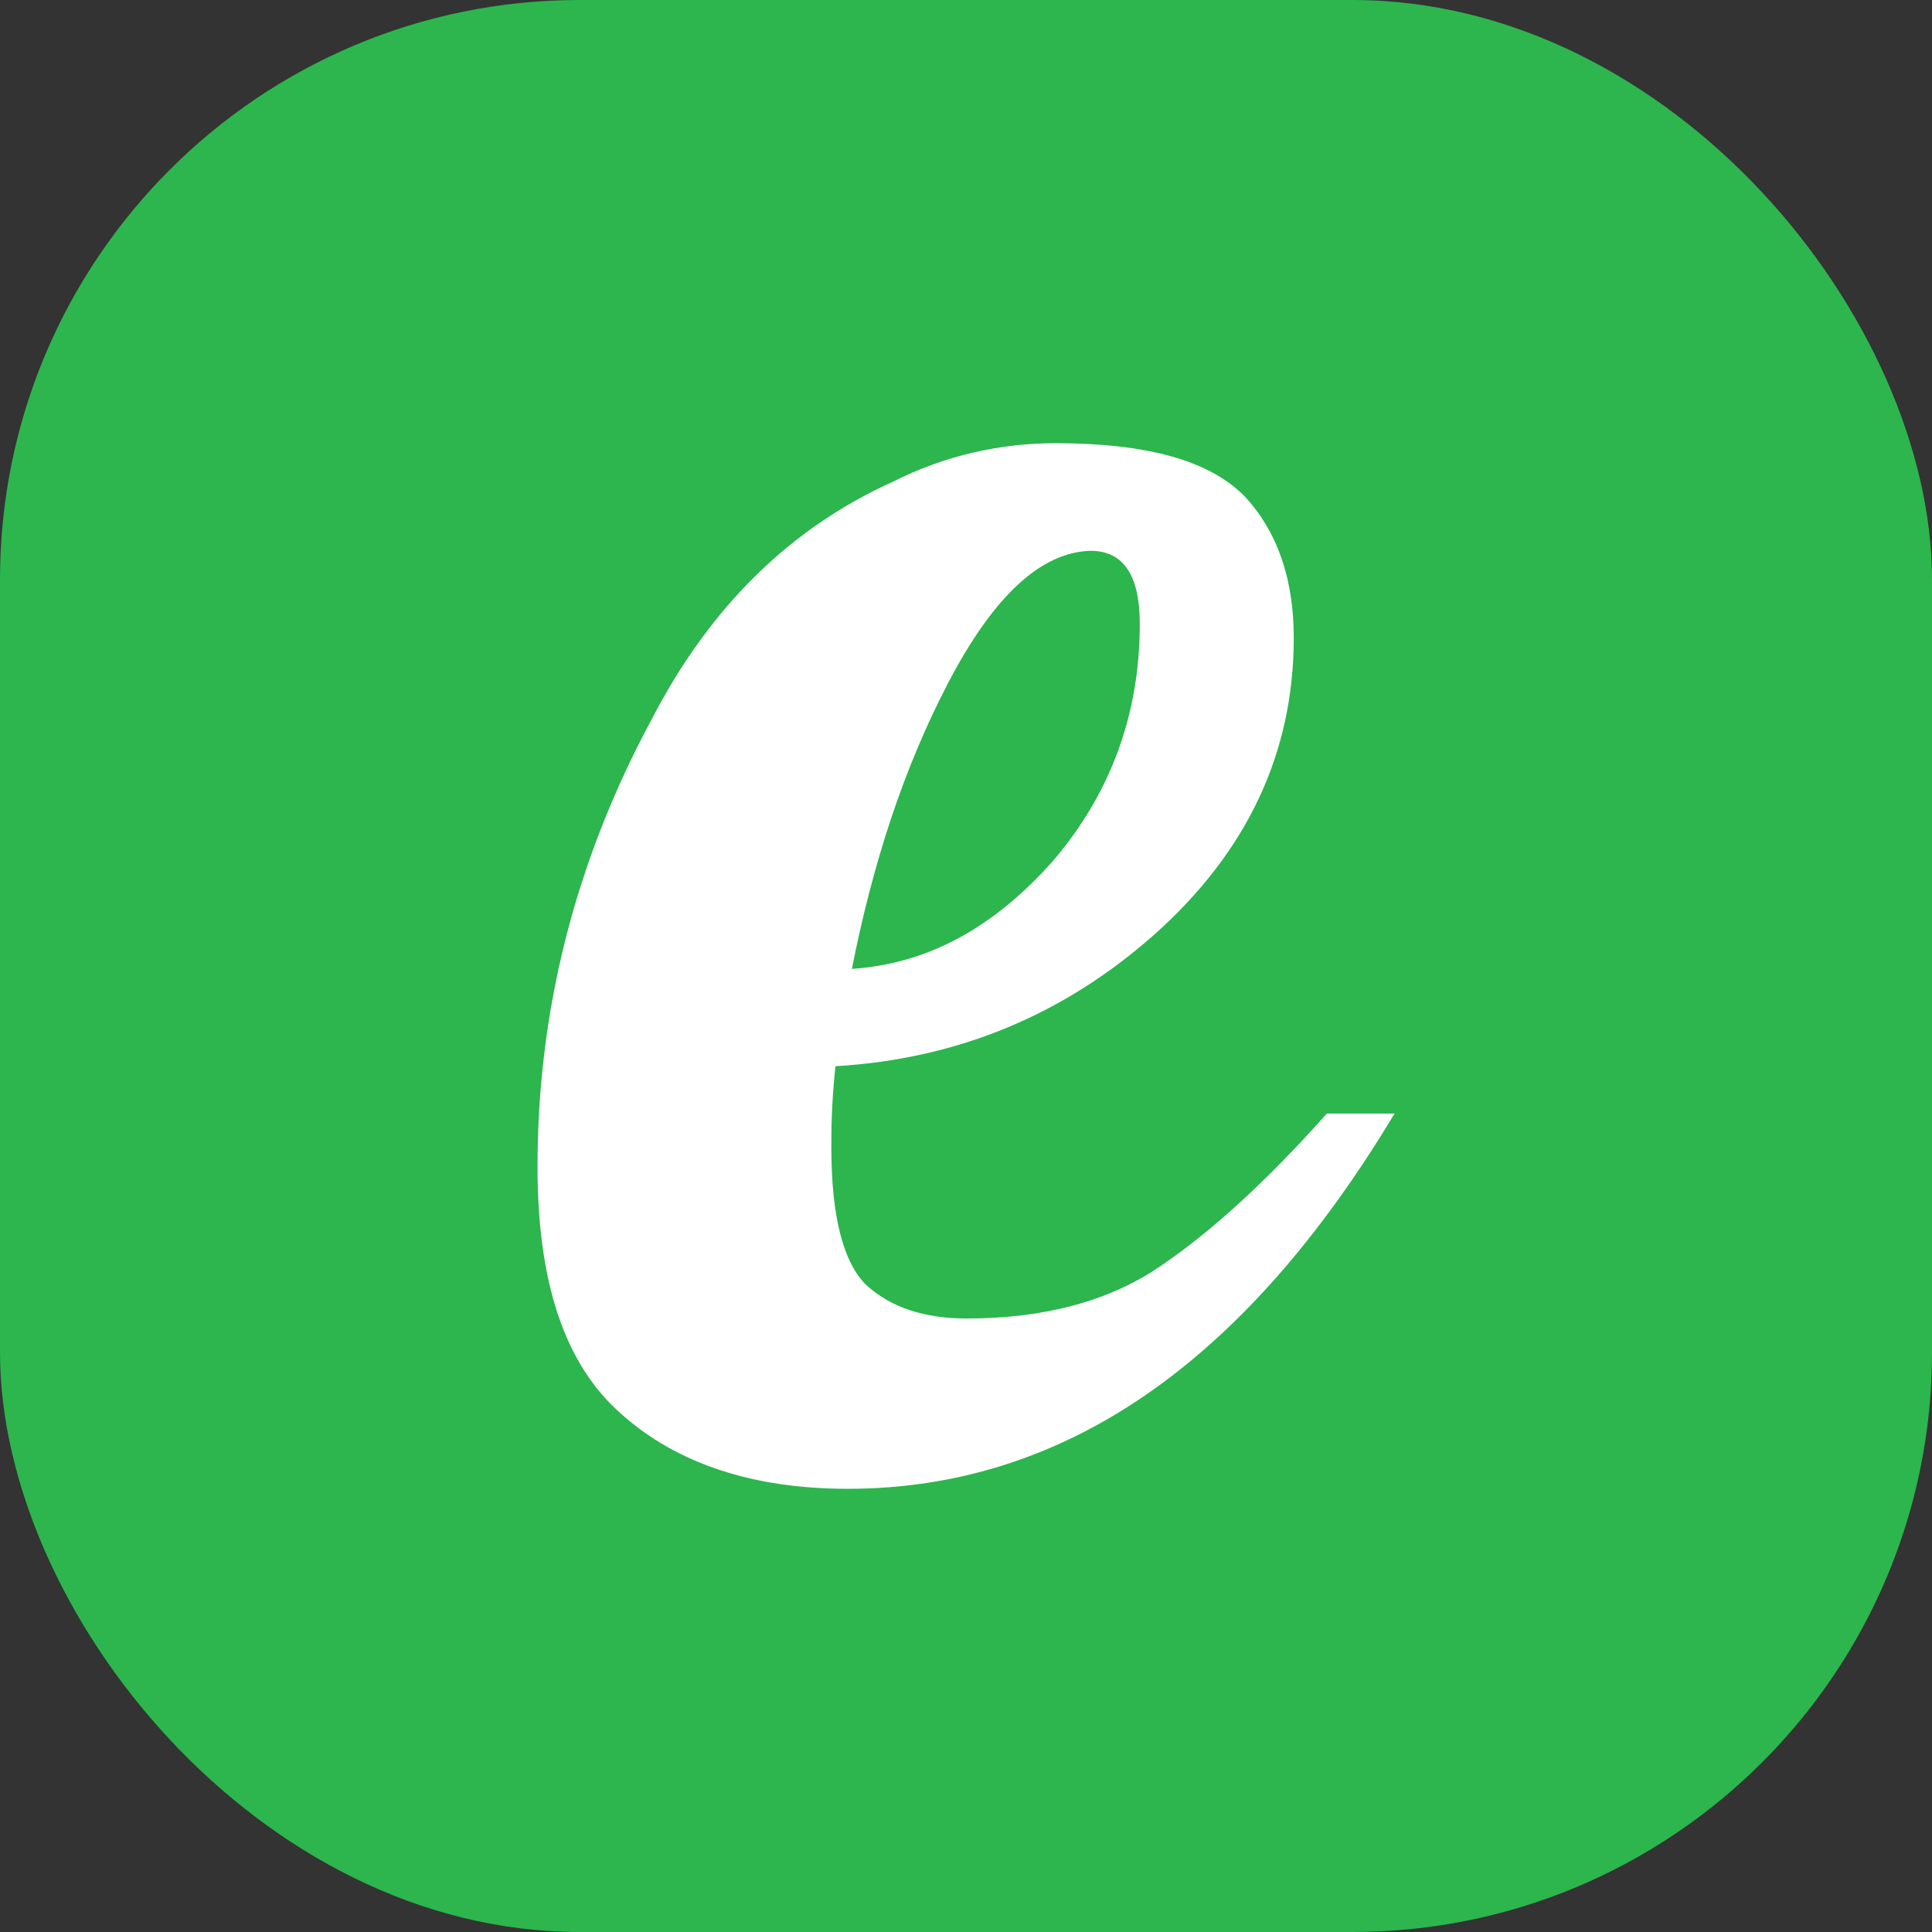
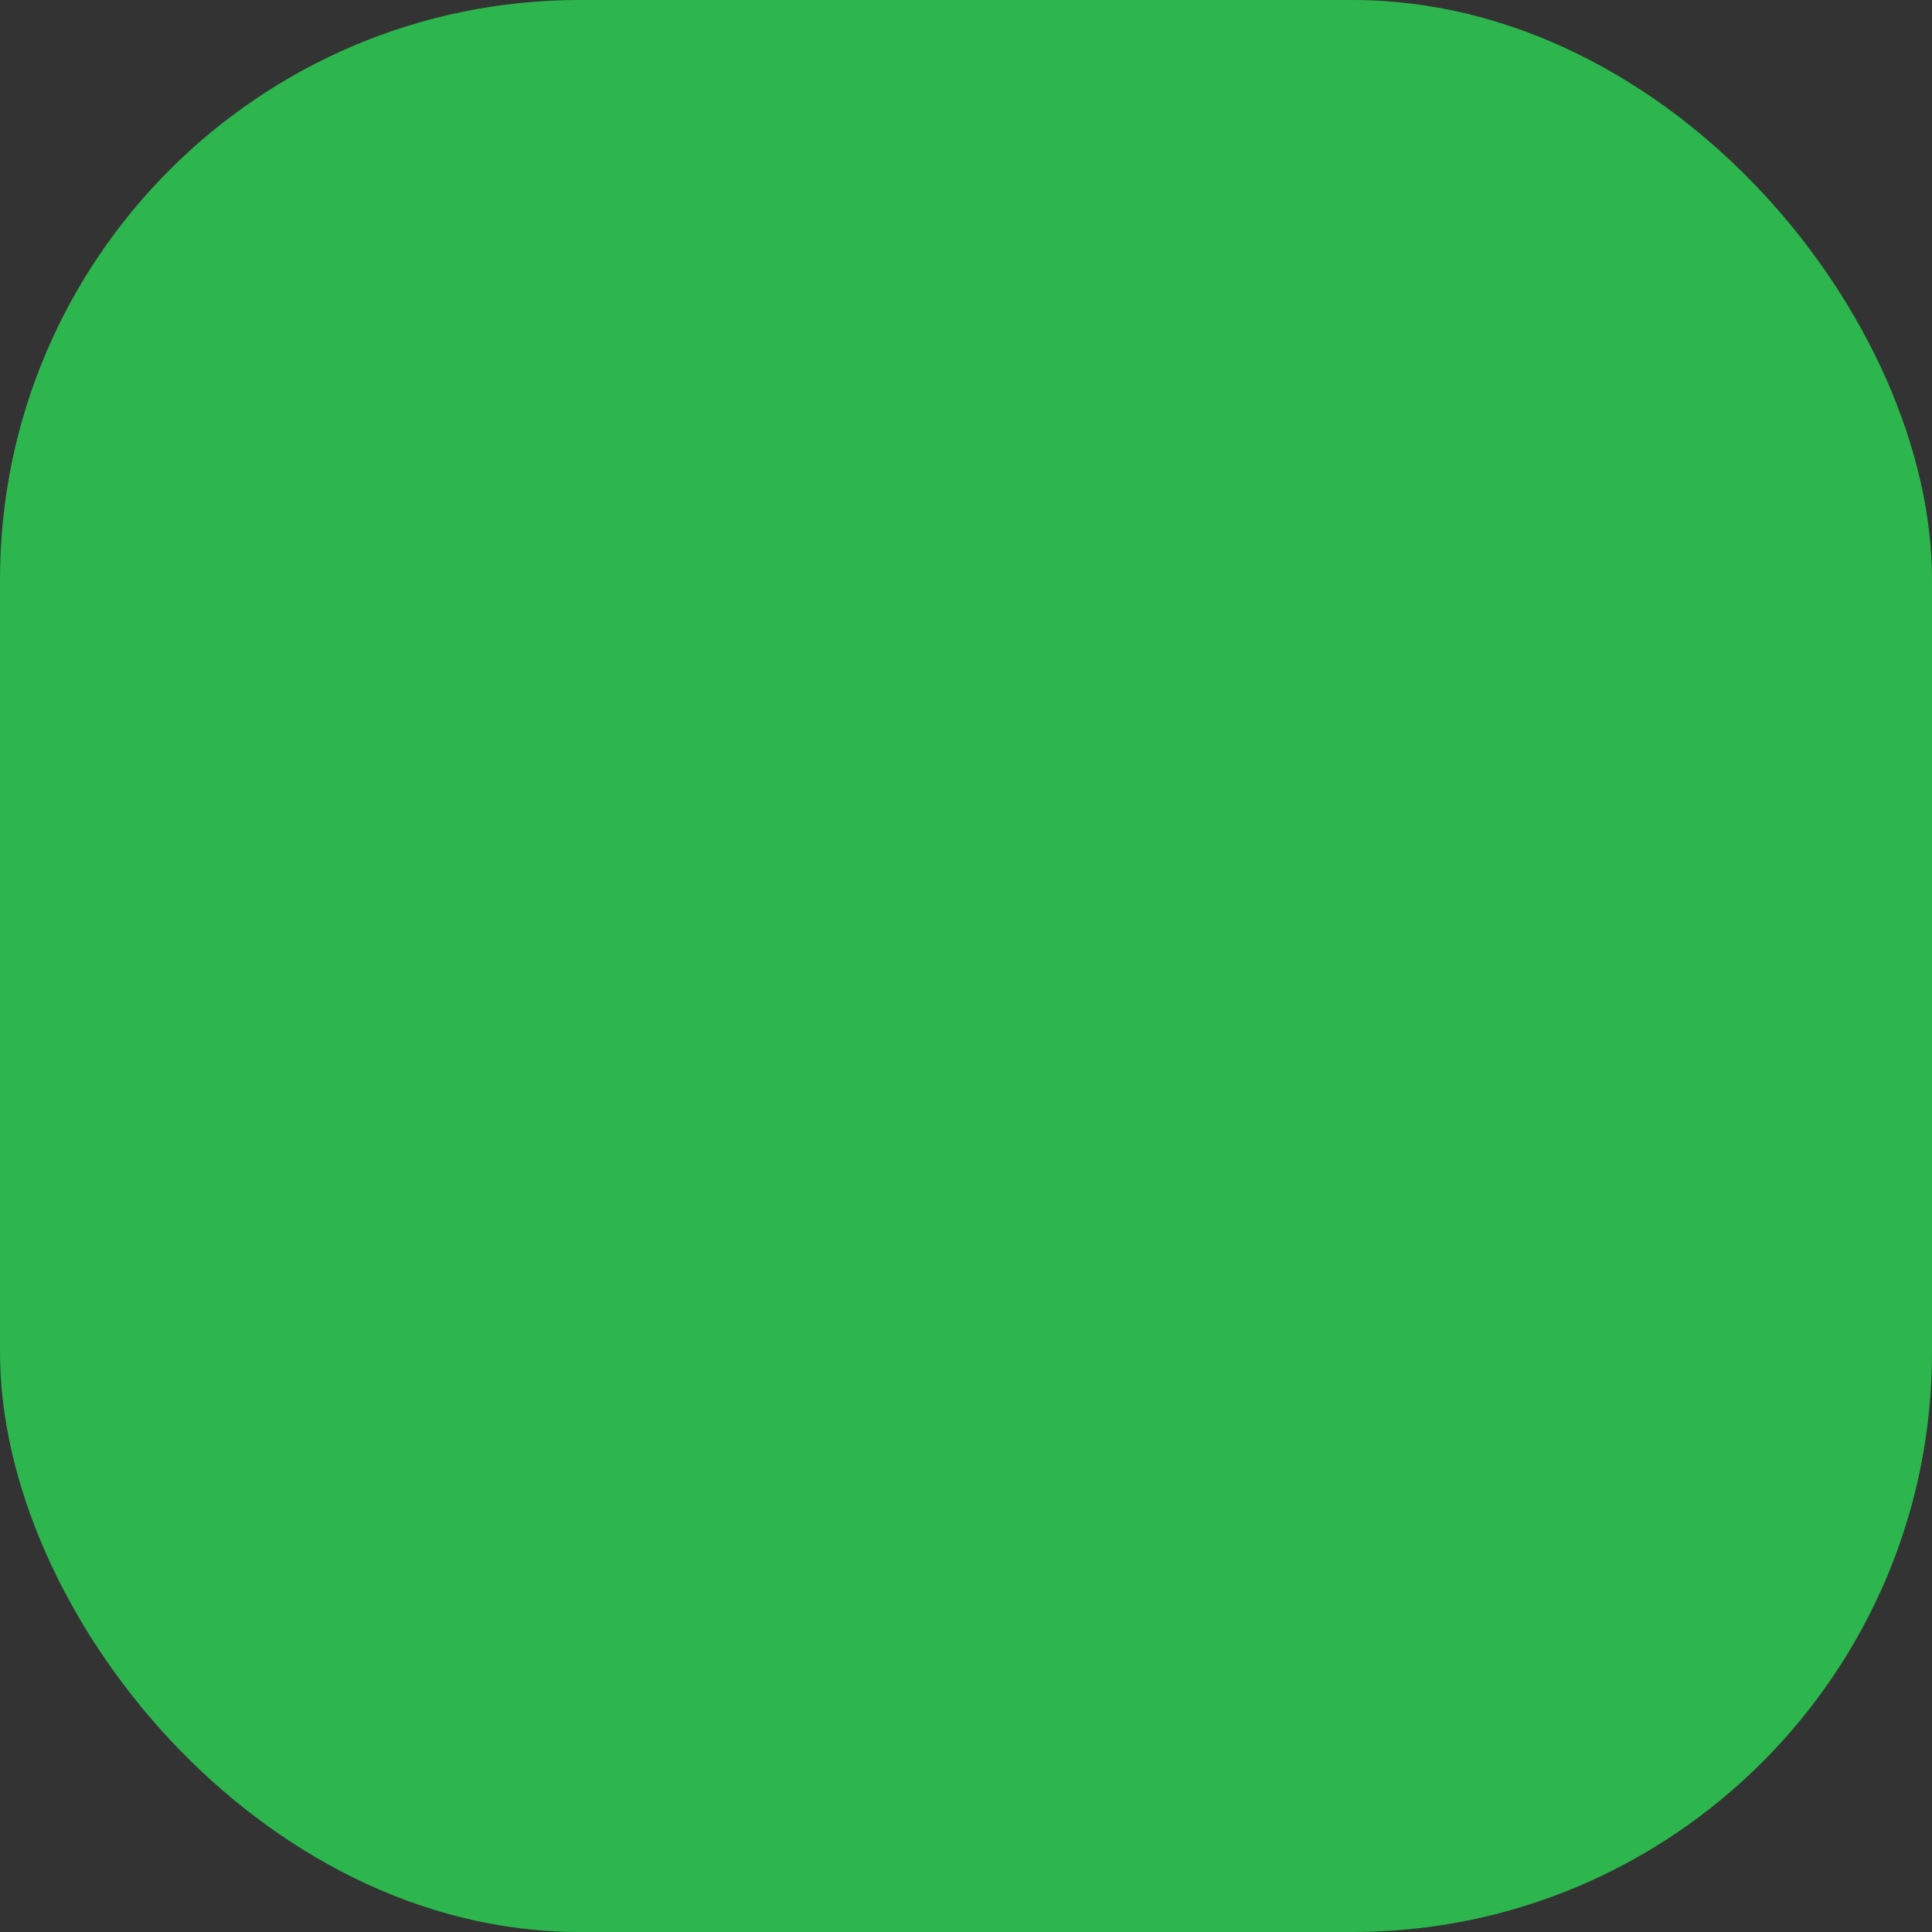
<svg xmlns="http://www.w3.org/2000/svg" width="40" height="40" viewBox="0 0 40 40" fill="none">
  <rect x="0" y="0" width="40" height="40" fill="#333333" stroke="none" />
  <rect width="40" height="40" rx="12" fill="#2CB64D" />
-   <path fill-rule="evenodd" clip-rule="evenodd" d="M28.873 23.055H27.471C26.233 24.445 25.085 25.498 24.023 26.215C22.96 26.947 21.595 27.298 20.023 27.298C19.13 27.298 18.45 27.069 17.94 26.61C17.467 26.152 17.212 25.206 17.212 23.757C17.212 23.435 17.212 22.87 17.297 22.075C19.852 21.924 22.063 20.992 23.938 19.314C25.808 17.632 26.786 15.603 26.786 13.204C26.786 11.985 26.446 11.004 25.766 10.273C25.043 9.541 23.768 9.176 21.85 9.176C20.703 9.176 19.555 9.434 18.492 9.971C16.362 10.931 14.704 12.565 13.514 14.852C11.894 17.846 11.129 20.948 11.129 24.152C11.129 26.537 11.681 28.244 12.872 29.283C14.024 30.307 15.597 30.824 17.552 30.824C22.02 30.823 25.766 28.229 28.873 23.055ZM22.578 11.404C23.258 11.404 23.598 11.907 23.598 12.916C23.598 14.779 23.003 16.413 21.808 17.817C20.575 19.207 19.215 19.953 17.637 20.06C18.067 17.89 18.705 15.905 19.64 14.121C20.575 12.336 21.552 11.433 22.578 11.404Z" fill="white" />
</svg>